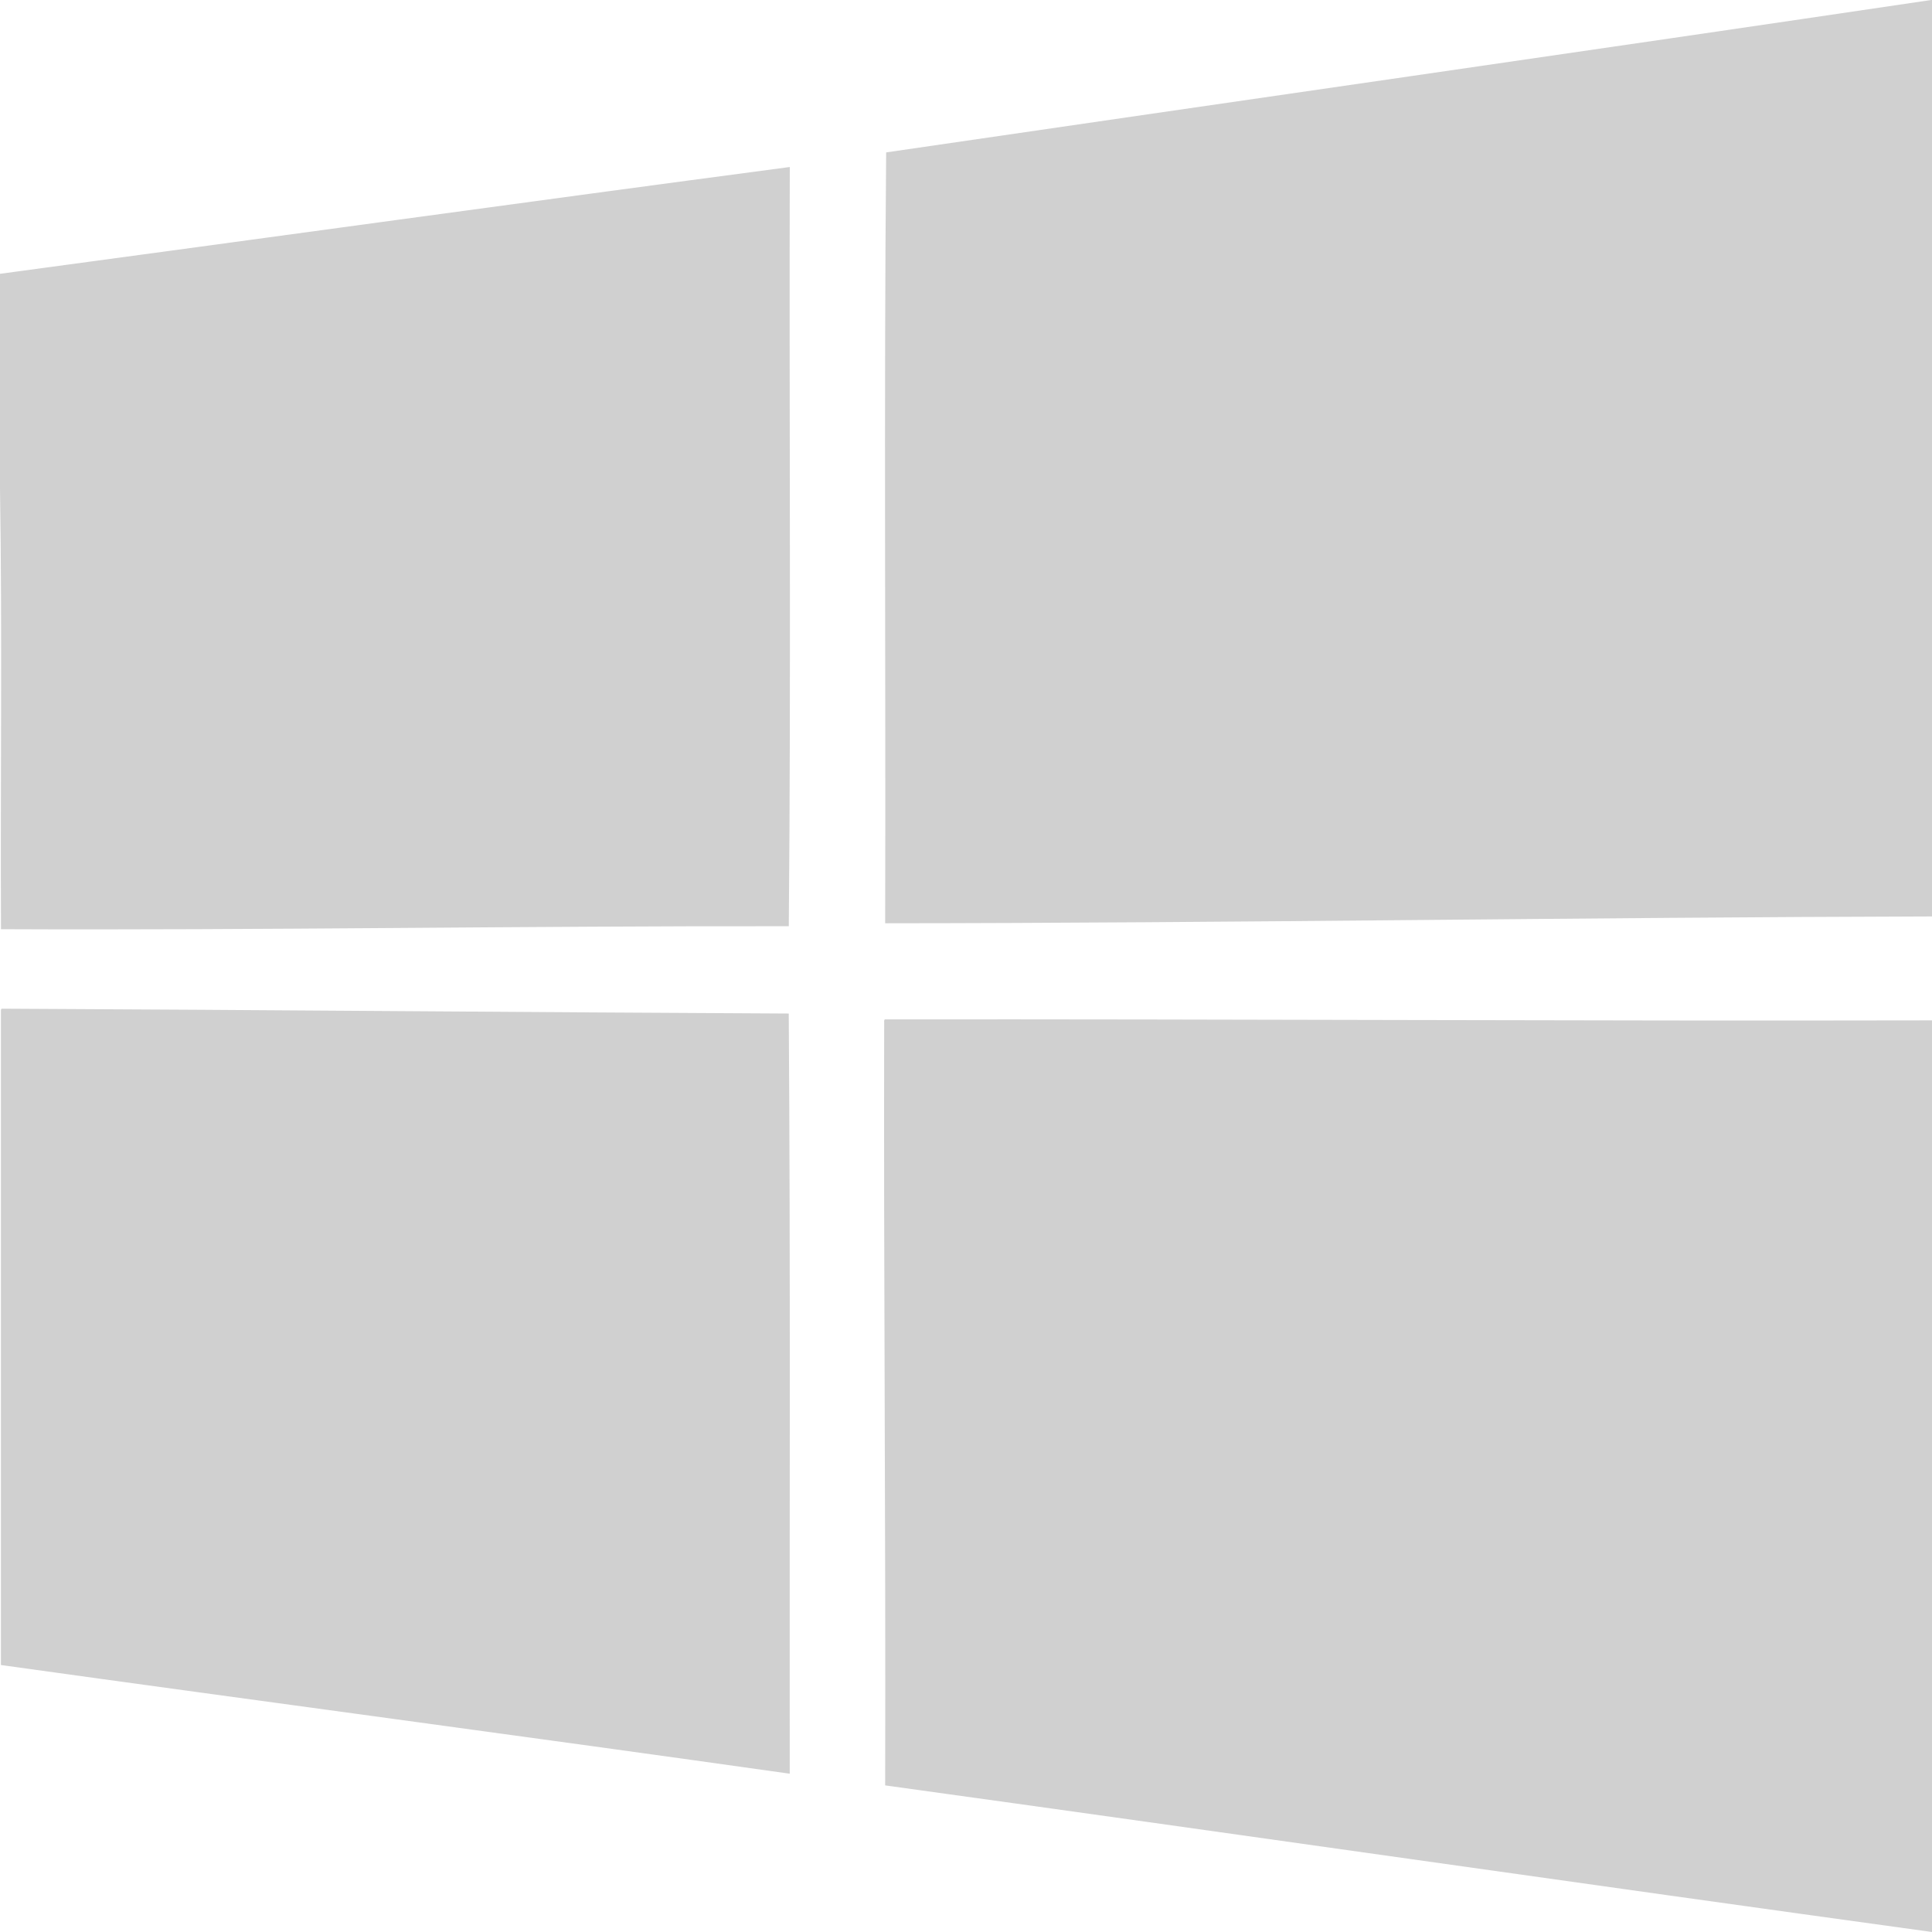
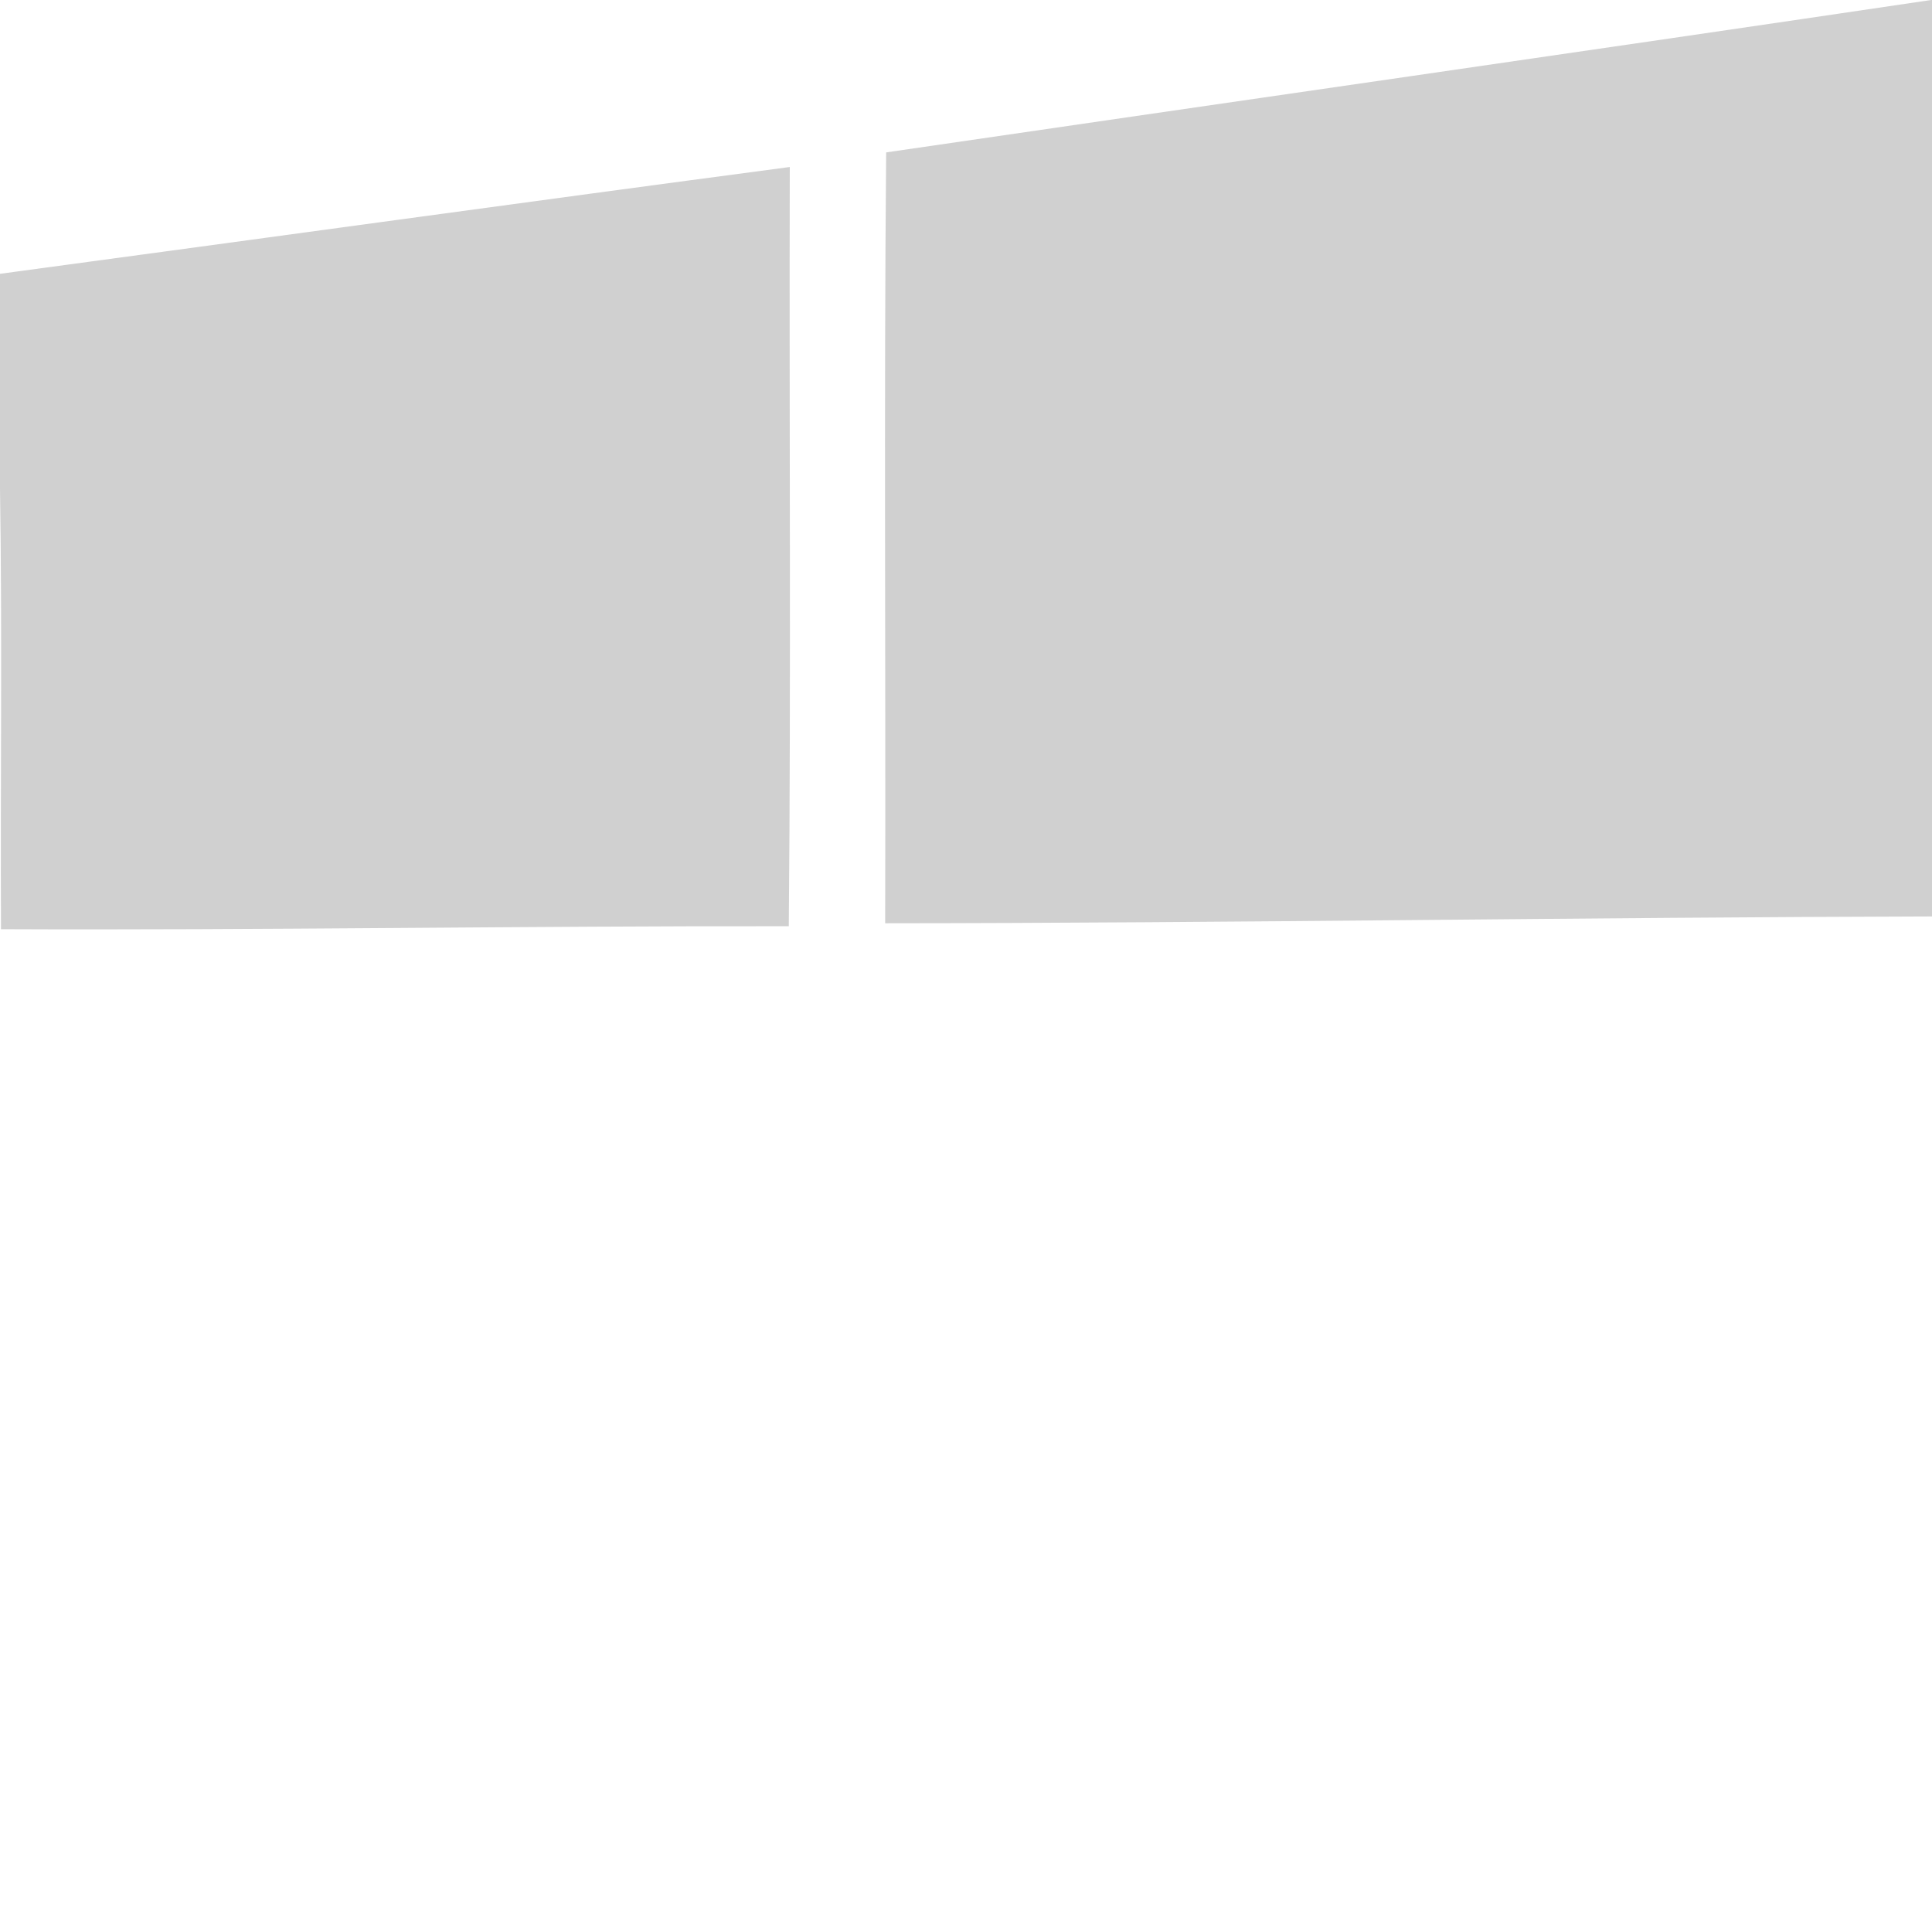
<svg xmlns="http://www.w3.org/2000/svg" version="1.1" id="圖層_1" x="0px" y="0px" width="43px" height="43px" viewBox="0 0 43 43" enable-background="new 0 0 43 43" xml:space="preserve">
  <g>
    <path fill-rule="evenodd" clip-rule="evenodd" fill="#D0D0D0" d="M42.98,0c0.006,0,0.012,0,0.02,0c0,6.798,0,13.599,0,20.397   c-7.783,0.02-15.574,0.147-23.299,0.152c0.015-5.712-0.029-11.481,0.022-17.157C27.473,2.259,35.244,1.147,42.98,0z" />
    <path fill-rule="evenodd" clip-rule="evenodd" fill="#D0D0D0" d="M0,10.869c0-1.592,0-3.183,0-4.775   c5.863-0.789,11.705-1.599,17.578-2.377c-0.015,5.626,0.029,11.309-0.022,16.898c-5.861-0.009-11.727,0.092-17.534,0.066   C0.007,17.416,0.051,14.095,0,10.869z" />
-     <path fill-rule="evenodd" clip-rule="evenodd" fill="#D0D0D0" d="M0.043,22.45c5.847,0.027,11.667,0.08,17.512,0.108   c0.04,5.607,0.015,11.279,0.022,16.919c-5.833-0.825-11.713-1.605-17.556-2.419c0-4.848,0-9.695,0-14.544   C0.02,22.485,0.018,22.454,0.043,22.45z" />
-     <path fill-rule="evenodd" clip-rule="evenodd" fill="#D0D0D0" d="M19.701,22.688C27.484,22.68,35.211,22.727,43,22.71   c0,6.764,0,13.527,0,20.29c-7.783-1.071-15.518-2.188-23.299-3.263c0.015-5.684-0.036-11.301-0.022-16.984   C19.677,22.723,19.676,22.691,19.701,22.688z" />
  </g>
</svg>